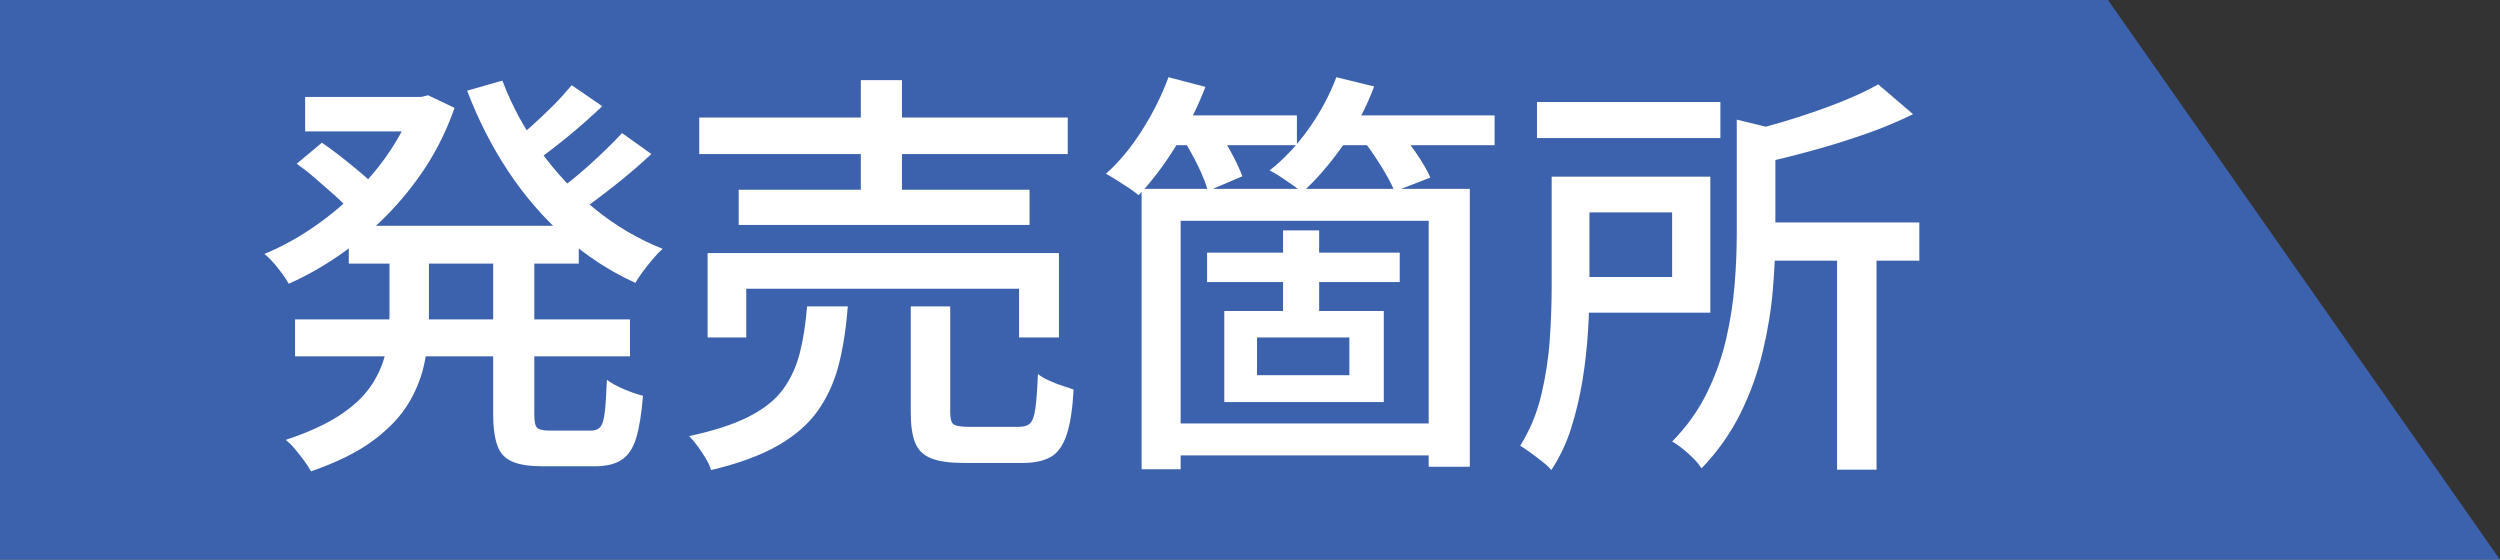
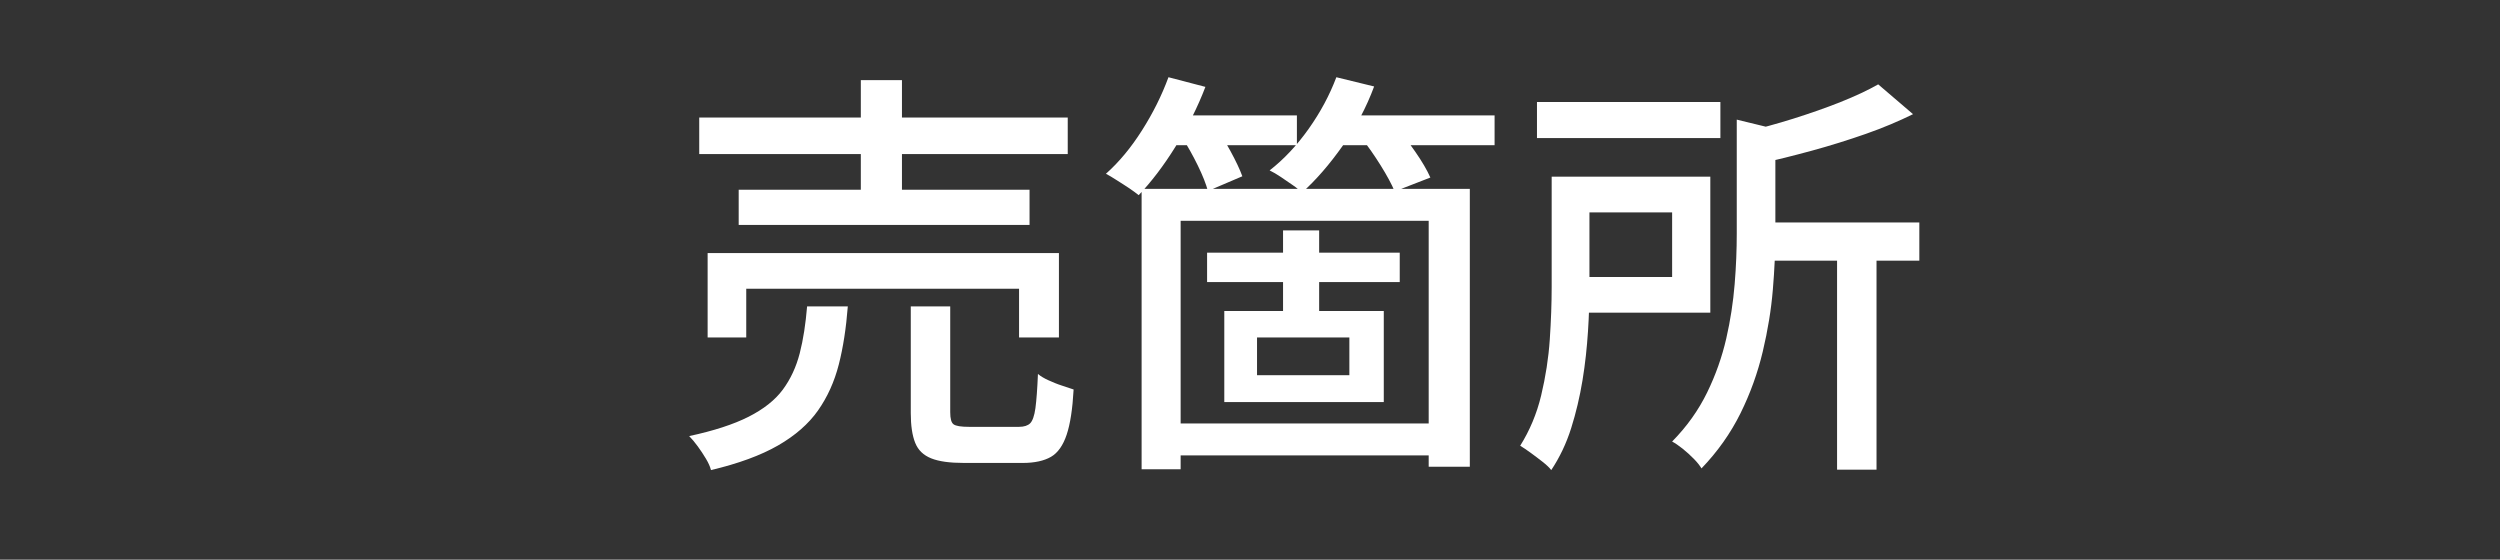
<svg xmlns="http://www.w3.org/2000/svg" id="_レイヤー_2" viewBox="0 0 119.13 26.67">
  <rect x="0" y="0" width="119.13" height="26.67" fill="#333333" stroke="none" />
  <defs>
    <style>.cls-1{fill:#fff;}.cls-2{fill:#3d62ad;}</style>
  </defs>
  <g id="_レイヤー_1-2">
-     <polygon class="cls-2" points="0 26.67 119.13 26.67 100.45 0 0 0 0 26.67" />
-     <path class="cls-1" d="M19.72,4.62h.34l.34-.08,1.26.6c-.35,1-.8,1.93-1.35,2.78-.55.85-1.18,1.63-1.88,2.34-.7.71-1.44,1.33-2.23,1.88-.79.55-1.6,1.01-2.44,1.38-.12-.21-.29-.46-.52-.75-.23-.29-.44-.51-.64-.67.75-.31,1.48-.7,2.21-1.19.73-.49,1.41-1.04,2.05-1.66.64-.62,1.21-1.29,1.7-2.02.49-.73.88-1.48,1.16-2.27v-.34ZM18.56,11.64h1.88v3.44c0,.71-.06,1.41-.19,2.1s-.38,1.36-.76,2c-.38.64-.94,1.24-1.69,1.8-.75.56-1.74,1.05-2.98,1.48-.08-.15-.19-.32-.33-.51-.14-.19-.29-.38-.44-.56-.15-.18-.3-.32-.43-.43,1.09-.36,1.97-.77,2.64-1.22s1.16-.94,1.49-1.46c.33-.52.54-1.05.65-1.59.11-.54.16-1.08.16-1.63v-3.42ZM14.06,15.22h15.96v1.76h-15.96v-1.76ZM14.14,7.8l1.2-1c.28.19.58.41.9.66s.62.5.91.74c.29.24.52.46.71.66l-1.24,1.12c-.17-.2-.4-.43-.68-.68-.28-.25-.58-.51-.89-.78-.31-.27-.62-.51-.91-.72ZM14.54,4.62h5.84v1.64h-5.84v-1.64ZM16.62,10.76h10.96v1.8h-10.96v-1.8ZM23.94,3.84c.44,1.17,1.04,2.28,1.79,3.33.75,1.05,1.62,1.97,2.61,2.78s2.07,1.44,3.24,1.91c-.15.12-.3.28-.46.47s-.32.39-.47.59c-.15.2-.28.39-.37.56-1.23-.56-2.35-1.29-3.37-2.2-1.02-.91-1.92-1.95-2.7-3.13-.78-1.18-1.43-2.46-1.95-3.83l1.68-.48ZM23.5,11.72h1.96v8.02c0,.33.04.55.13.64.09.09.29.14.61.14h1.96c.2,0,.35-.06.45-.18.1-.12.17-.35.21-.7s.07-.86.1-1.54c.21.16.49.31.82.45.33.14.63.24.9.31-.07.87-.18,1.54-.33,2.03-.15.49-.39.83-.7,1.03-.31.2-.74.3-1.27.3h-2.44c-.64,0-1.13-.07-1.48-.22s-.59-.4-.72-.77c-.13-.37-.2-.86-.2-1.49v-8.02ZM27.24,4.06l1.46,1c-.52.49-1.08.99-1.68,1.48-.6.49-1.15.91-1.64,1.24l-1.14-.88c.32-.24.67-.52,1.04-.85.37-.33.73-.67,1.08-1.02s.64-.68.88-.97ZM29.64,6.34l1.4,1c-.55.51-1.14,1.02-1.79,1.53s-1.24.95-1.77,1.31l-1.16-.9c.35-.24.72-.53,1.13-.87.41-.34.8-.69,1.19-1.06.39-.37.72-.7,1-1.01Z" />
    <path class="cls-1" d="M38.46,14.6h1.94c-.08,1.03-.22,1.95-.43,2.77-.21.82-.54,1.55-.99,2.19-.45.64-1.09,1.2-1.91,1.67-.82.47-1.88.86-3.19,1.17-.04-.16-.12-.34-.24-.54-.12-.2-.25-.4-.39-.59s-.28-.36-.41-.49c1.17-.25,2.12-.56,2.83-.92.71-.36,1.26-.79,1.63-1.29s.64-1.08.81-1.74c.17-.66.28-1.4.35-2.23ZM33.32,5.6h17.56v1.74h-17.56v-1.74ZM33.72,12.06h16.74v4.02h-1.9v-2.32h-13v2.32h-1.84v-4.02ZM35.2,9.04h13.86v1.68h-13.86v-1.68ZM41.02,3.82h1.96v6.12h-1.96V3.82ZM43.4,14.6h1.88v5.04c0,.31.05.5.16.58.11.08.35.12.74.12h2.38c.24,0,.42-.06.53-.17s.2-.35.25-.72c.05-.37.09-.91.12-1.63.13.11.3.21.5.3.2.09.41.18.63.25.22.07.41.14.57.19-.05.92-.16,1.64-.33,2.15s-.42.87-.75,1.06-.78.29-1.34.29h-2.8c-.68,0-1.2-.07-1.57-.22-.37-.15-.62-.39-.76-.74-.14-.35-.21-.82-.21-1.42v-5.08Z" />
    <path class="cls-1" d="M55.68,3.68l1.76.46c-.37.97-.85,1.92-1.42,2.84-.57.92-1.16,1.69-1.76,2.32-.11-.09-.26-.2-.45-.33-.19-.13-.39-.25-.59-.38-.2-.13-.37-.23-.52-.31.63-.56,1.2-1.25,1.72-2.07.52-.82.94-1.66,1.26-2.53ZM54.4,9h15.64v13.24h-1.96v-11.72h-11.82v11.84h-1.86v-13.36ZM55.4,5.5h6.4v1.42h-6.4v-1.42ZM55.4,20.18h13.4v1.52h-13.4v-1.52ZM56.36,6.6l1.52-.62c.25.36.51.77.76,1.23.25.46.44.86.56,1.19l-1.64.7c-.09-.33-.25-.74-.48-1.21-.23-.47-.47-.9-.72-1.29ZM57.52,12.04h9.18v1.4h-9.18v-1.4ZM58.34,14.82h7.6v4.34h-7.6v-4.34ZM59.9,16.08v1.8h4.4v-1.8h-4.4ZM63.68,3.68l1.8.44c-.37,1-.87,1.94-1.5,2.83-.63.89-1.27,1.63-1.94,2.23-.11-.11-.25-.23-.44-.36-.19-.13-.38-.26-.57-.39-.19-.13-.37-.23-.53-.31.68-.53,1.3-1.19,1.86-1.98.56-.79,1-1.61,1.32-2.46ZM61.14,10.98h1.72v4.74h-1.72v-4.74ZM63.28,5.5h7.94v1.42h-7.94v-1.42ZM64.88,6.58l1.6-.6c.32.37.64.79.96,1.25.32.46.56.87.72,1.23l-1.7.66c-.15-.35-.37-.76-.67-1.24-.3-.48-.6-.91-.91-1.3Z" />
    <path class="cls-1" d="M73.94,8.42h1.8v5.28c0,.64-.02,1.34-.07,2.1s-.13,1.53-.26,2.32-.31,1.55-.54,2.28c-.23.73-.55,1.4-.95,2-.09-.12-.23-.25-.42-.4s-.38-.29-.57-.43c-.19-.14-.36-.25-.49-.33.45-.72.79-1.52,1-2.4.21-.88.35-1.77.41-2.66.06-.89.09-1.73.09-2.5v-5.26ZM73.24,4.86h8.74v1.72h-8.74v-1.72ZM74.98,8.42h6.52v6.48h-6.52v-1.7h4.7v-3.08h-4.7v-1.7ZM82.76,5.7l2.3.56c-.01.16-.17.27-.46.32v4.56c0,.81-.04,1.7-.12,2.66s-.24,1.94-.48,2.95-.59,1.99-1.06,2.94c-.47.95-1.09,1.83-1.86,2.63-.08-.13-.2-.29-.37-.46-.17-.17-.34-.33-.53-.48s-.35-.26-.5-.34c.71-.72,1.26-1.5,1.67-2.34.41-.84.71-1.7.91-2.57.2-.87.33-1.74.4-2.59.07-.85.1-1.66.1-2.42v-5.42ZM89.5,4.02l1.66,1.42c-.67.33-1.42.65-2.25.94-.83.29-1.69.56-2.57.8s-1.73.45-2.56.64c-.05-.21-.14-.47-.27-.77s-.26-.55-.39-.75c.77-.19,1.56-.4,2.35-.65.79-.25,1.54-.51,2.24-.79.7-.28,1.3-.56,1.79-.84ZM83.48,10.6h7.98v1.82h-7.98v-1.82ZM87.54,11.82h1.88v10.56h-1.88v-10.56Z" />
  </g>
</svg>